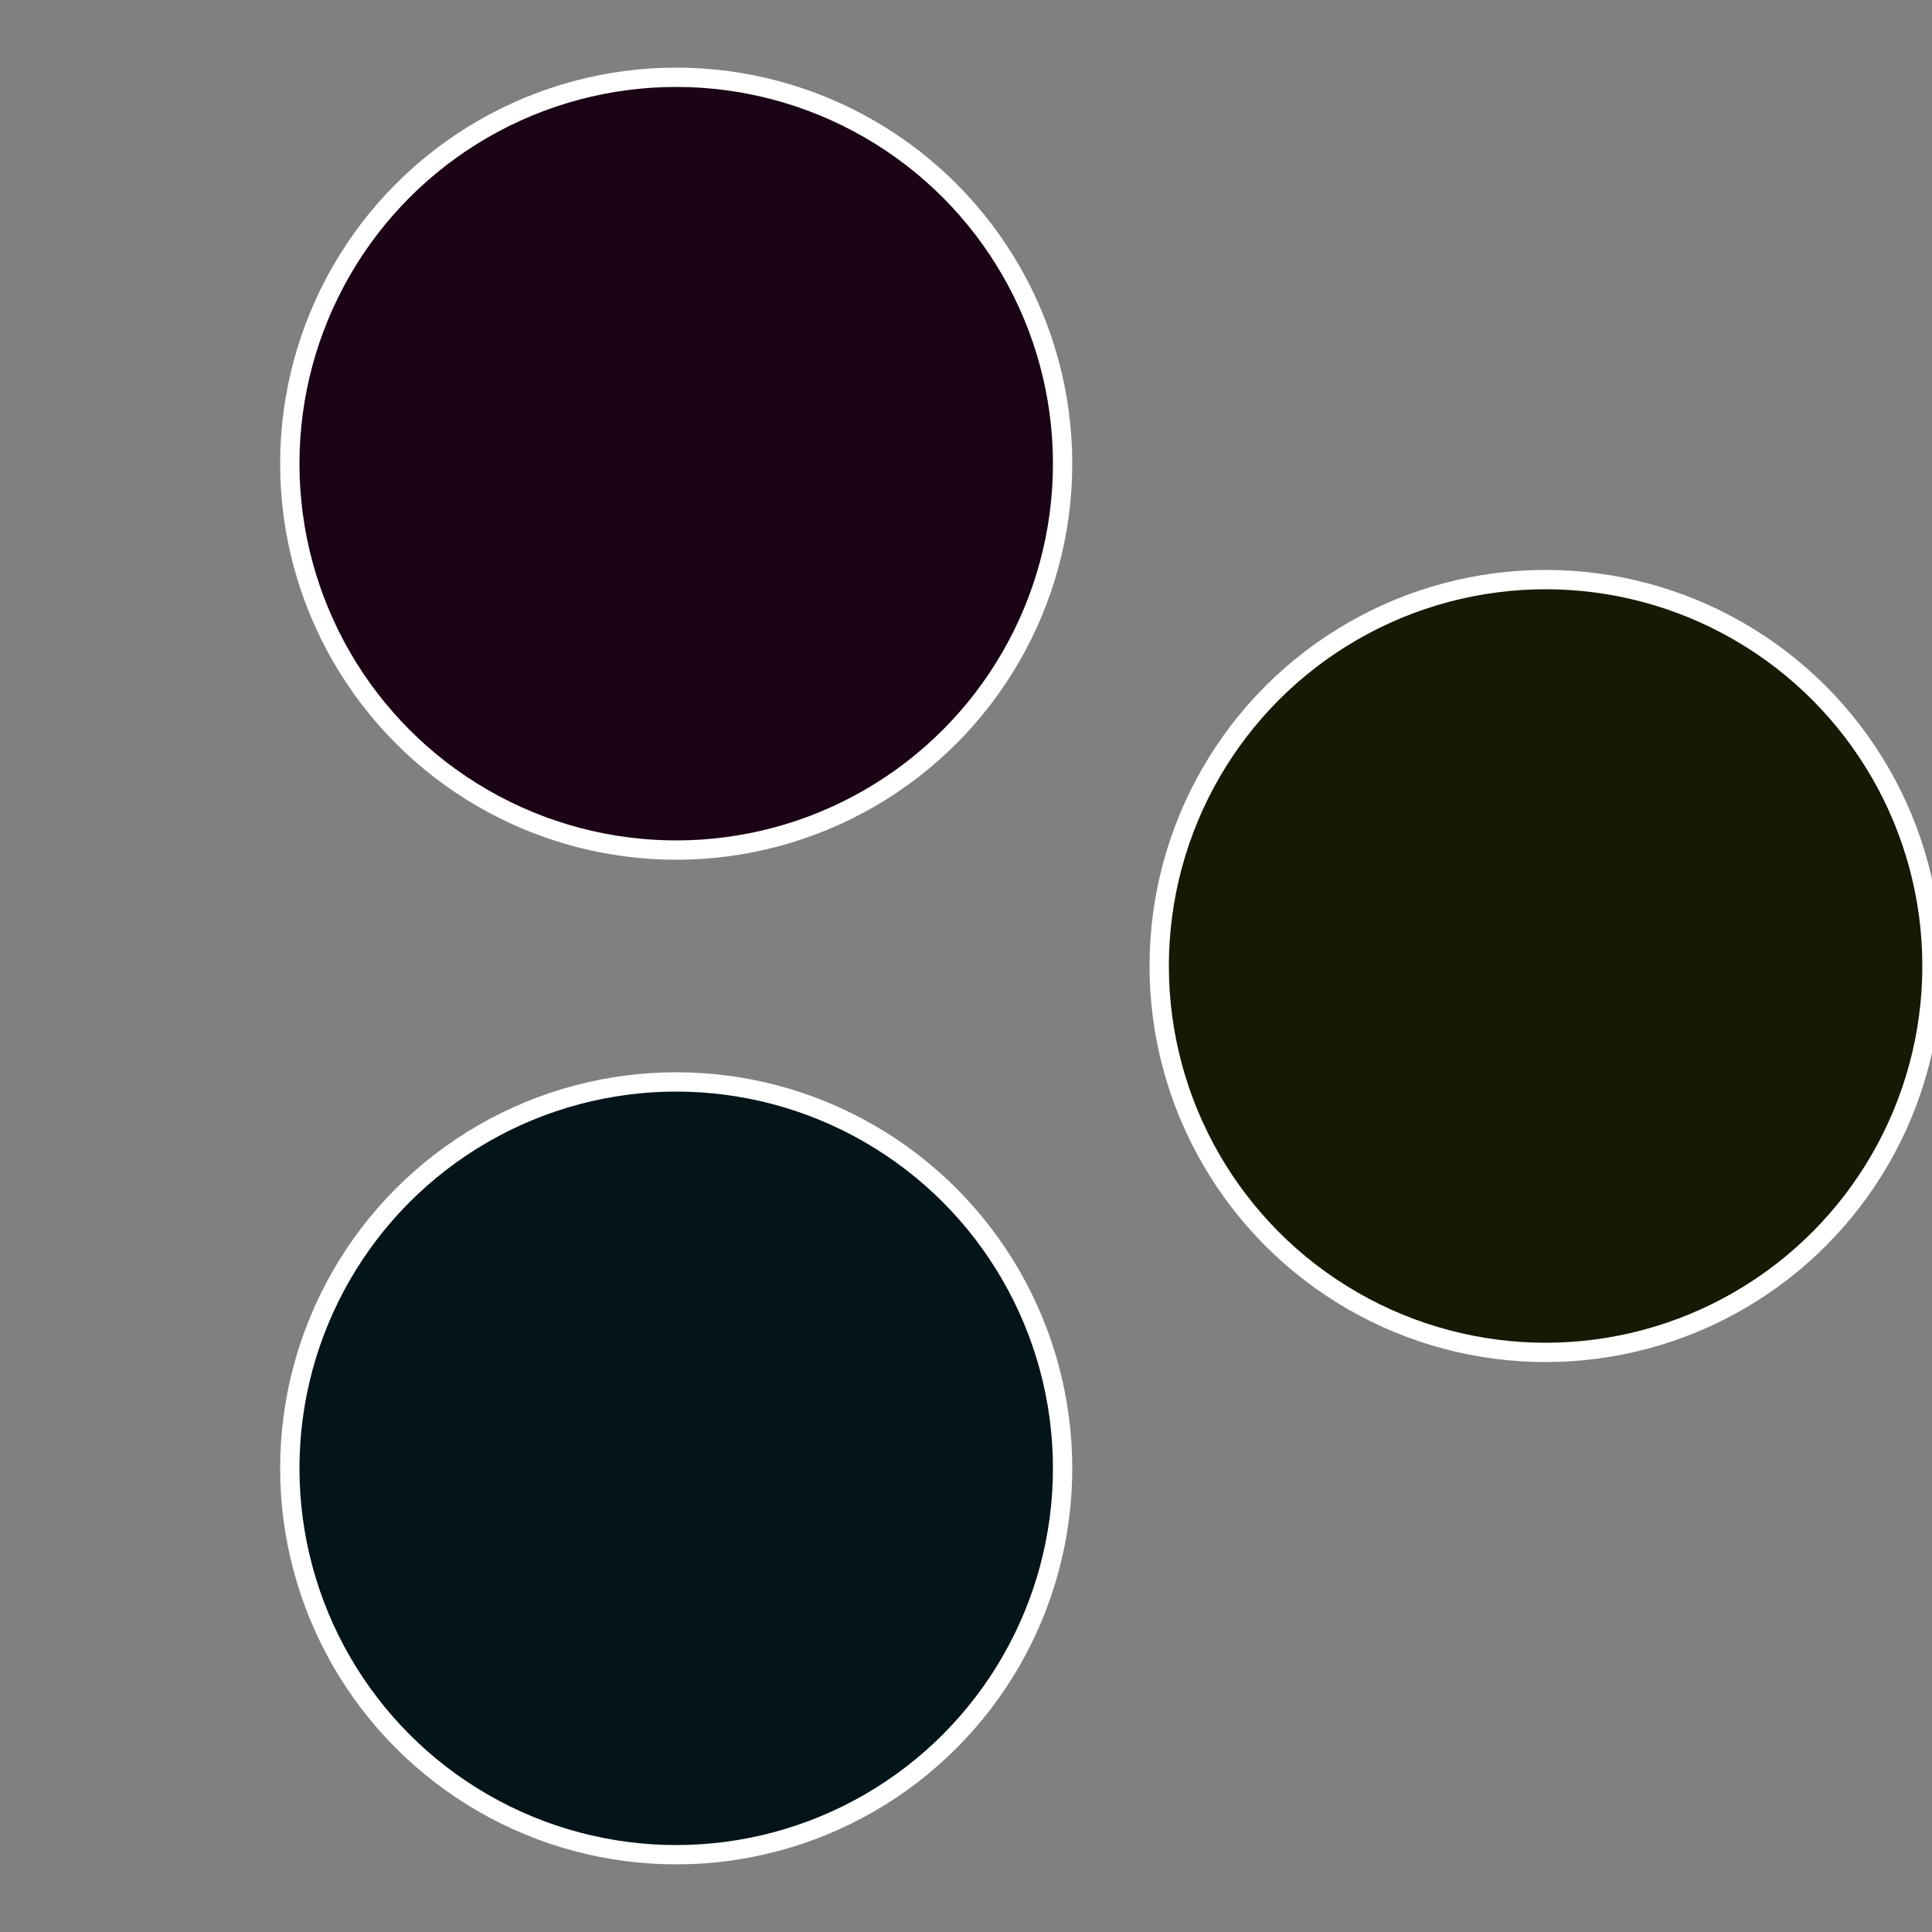
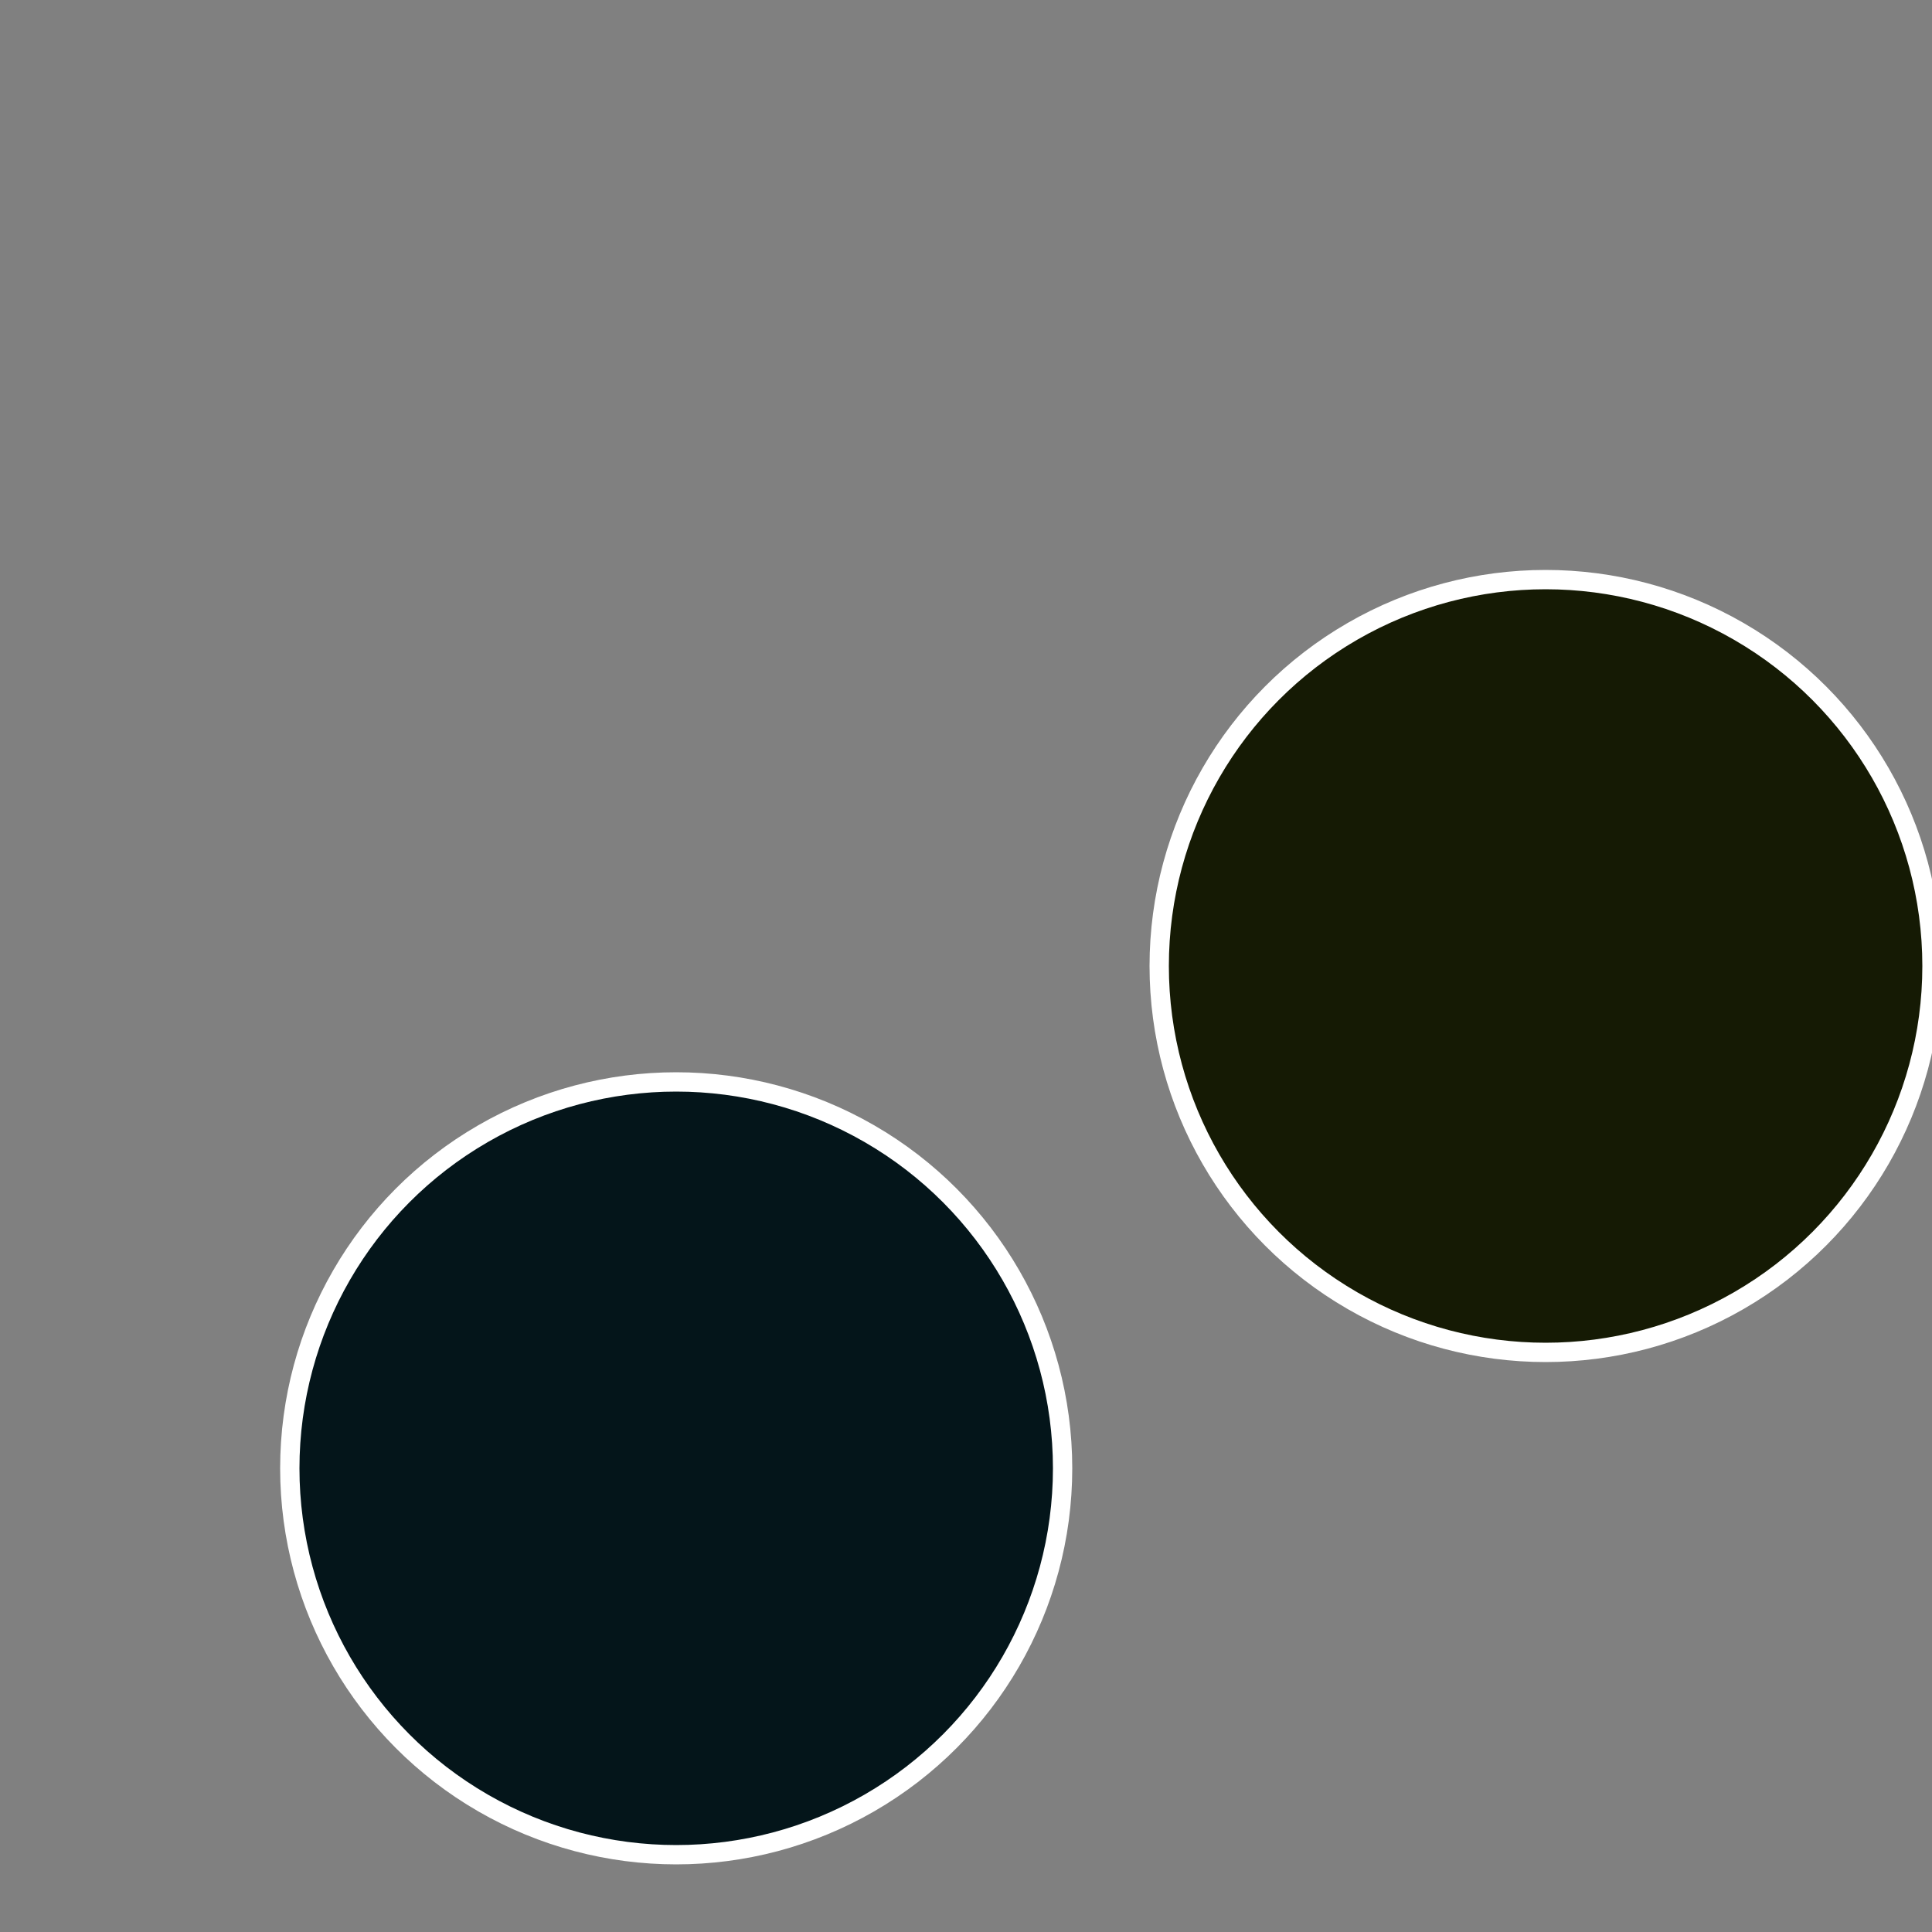
<svg xmlns="http://www.w3.org/2000/svg" width="500" height="500" viewBox="-1 -1 2 2">
  <rect x="-1" y="-1" width="2" height="2" fill="#808080" stroke="none" />
  <circle cx="0.6" cy="0" r="0.4" fill="#151a04" stroke="#fff" stroke-width="1%" />
  <circle cx="-0.3" cy="0.52" r="0.4" fill="#04151a" stroke="#fff" stroke-width="1%" />
-   <circle cx="-0.3" cy="-0.52" r="0.4" fill="#1a0415" stroke="#fff" stroke-width="1%" />
</svg>